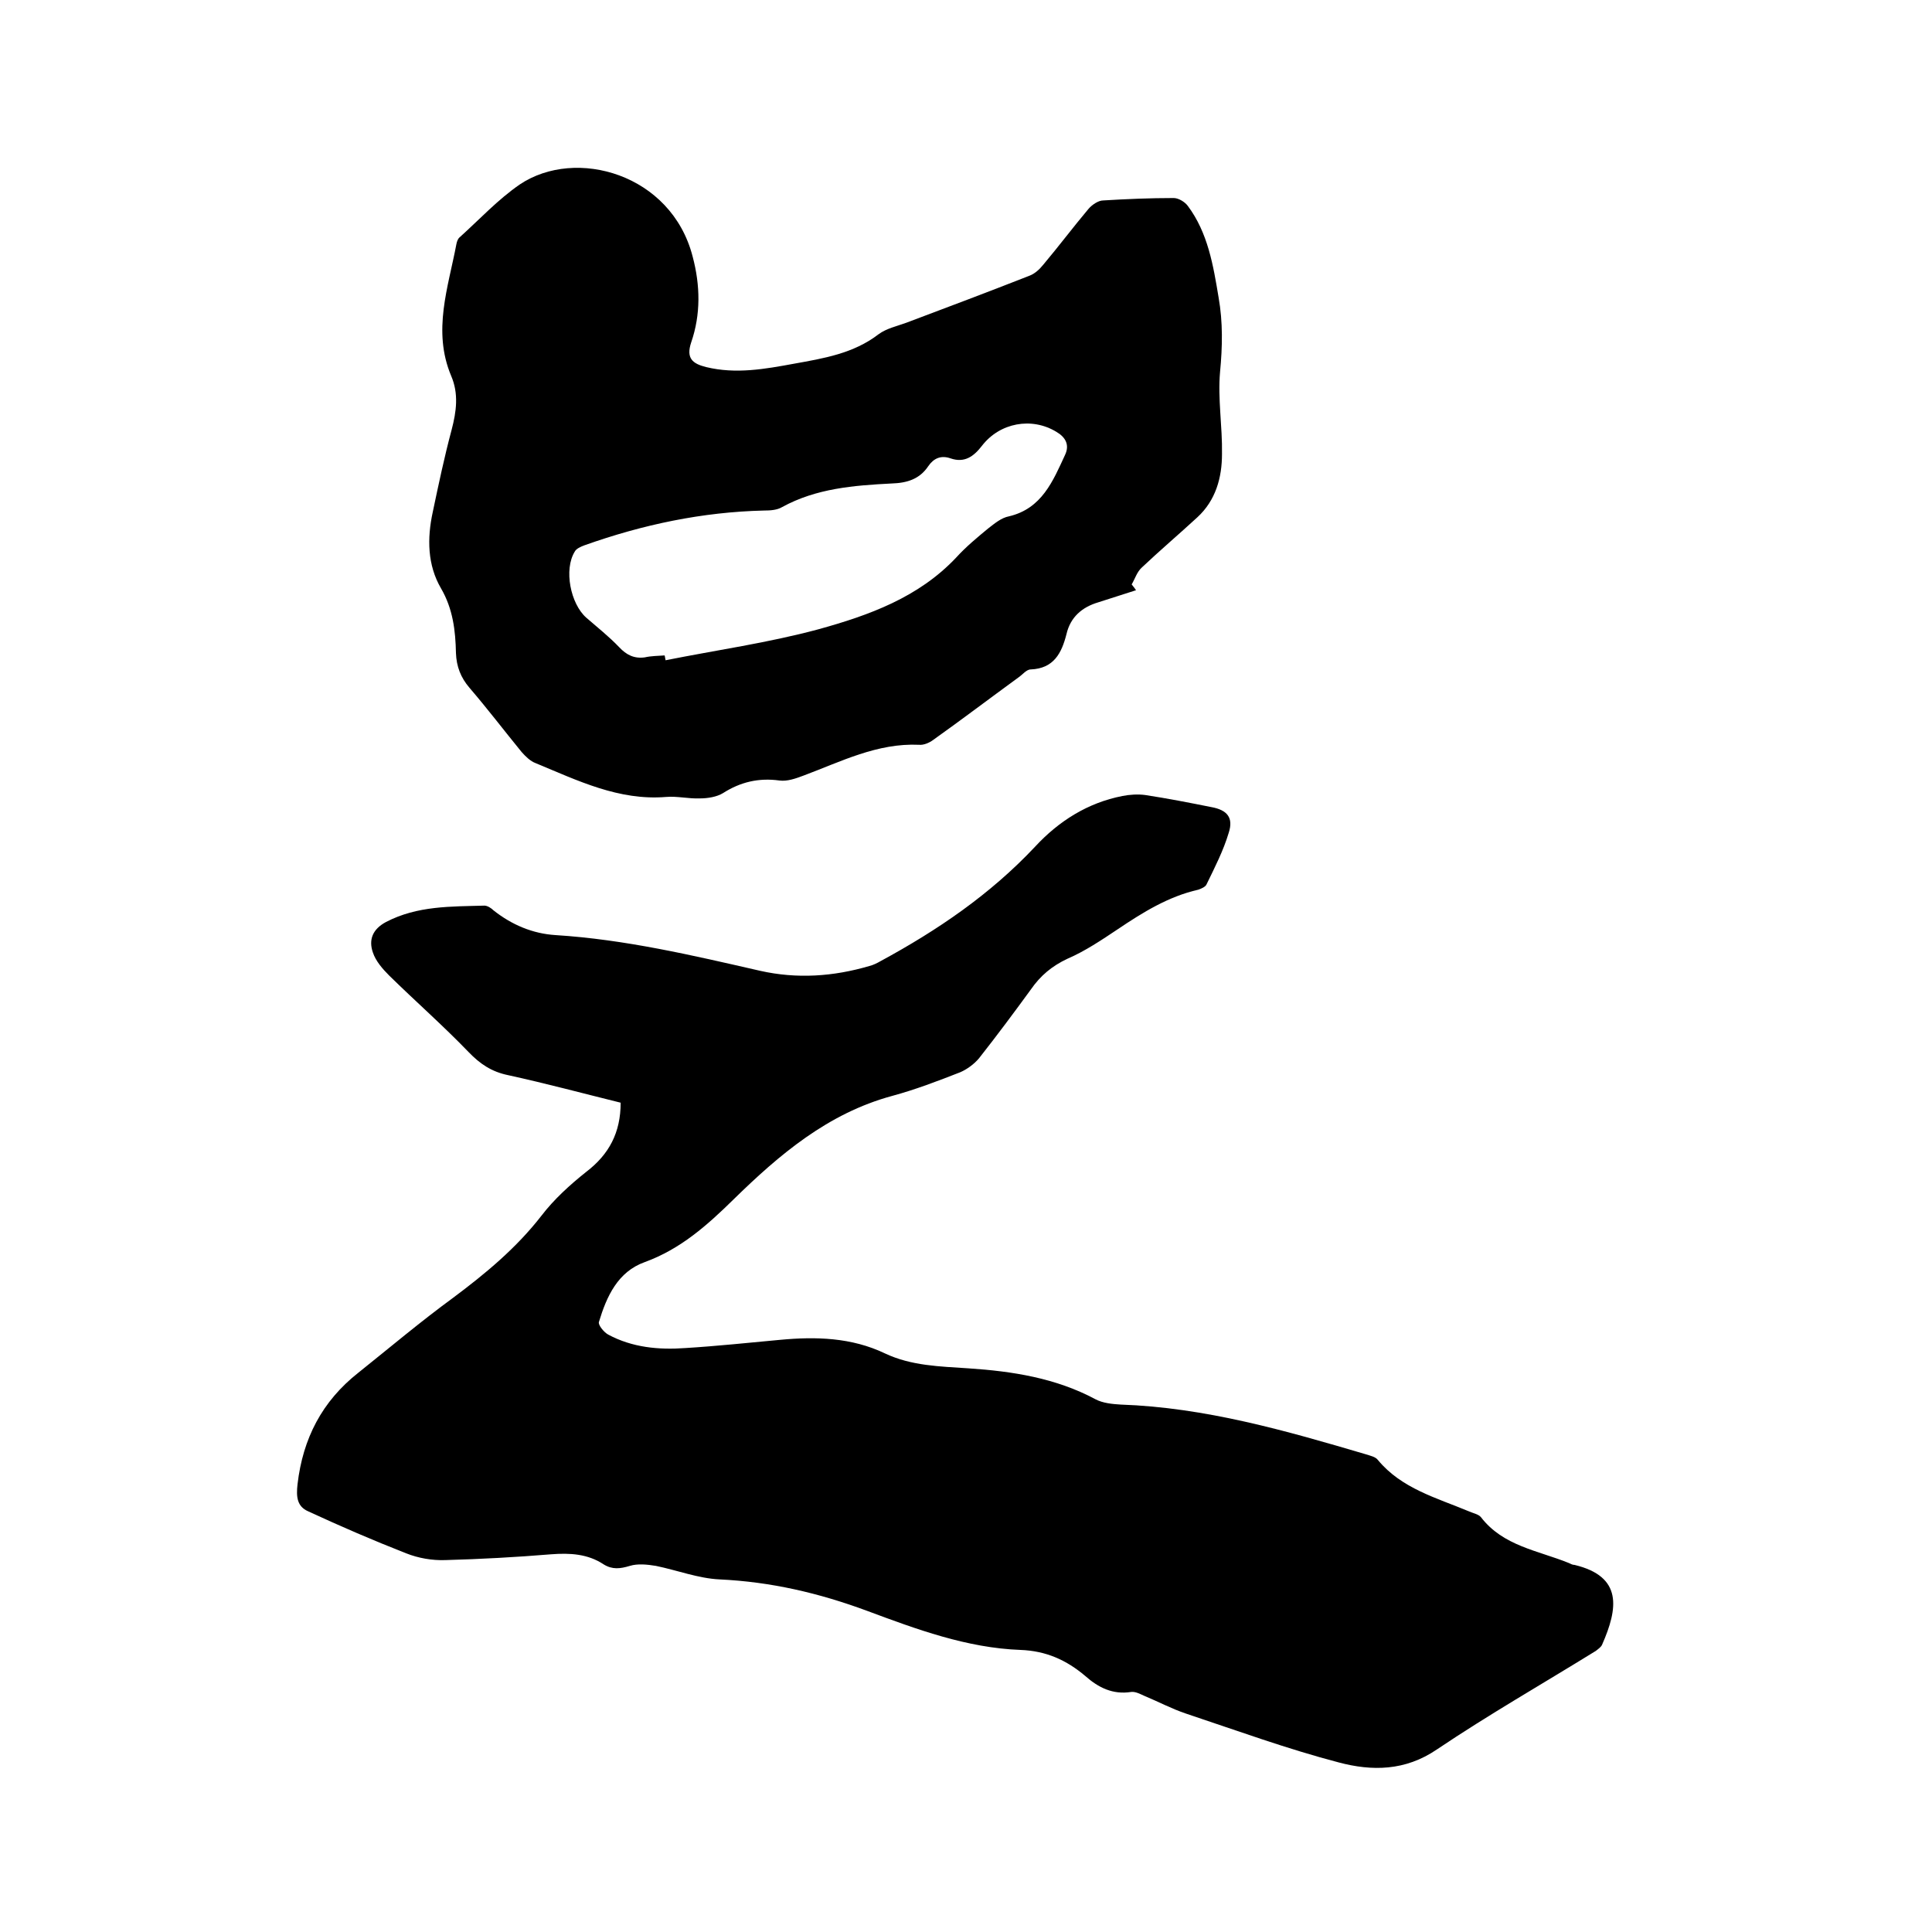
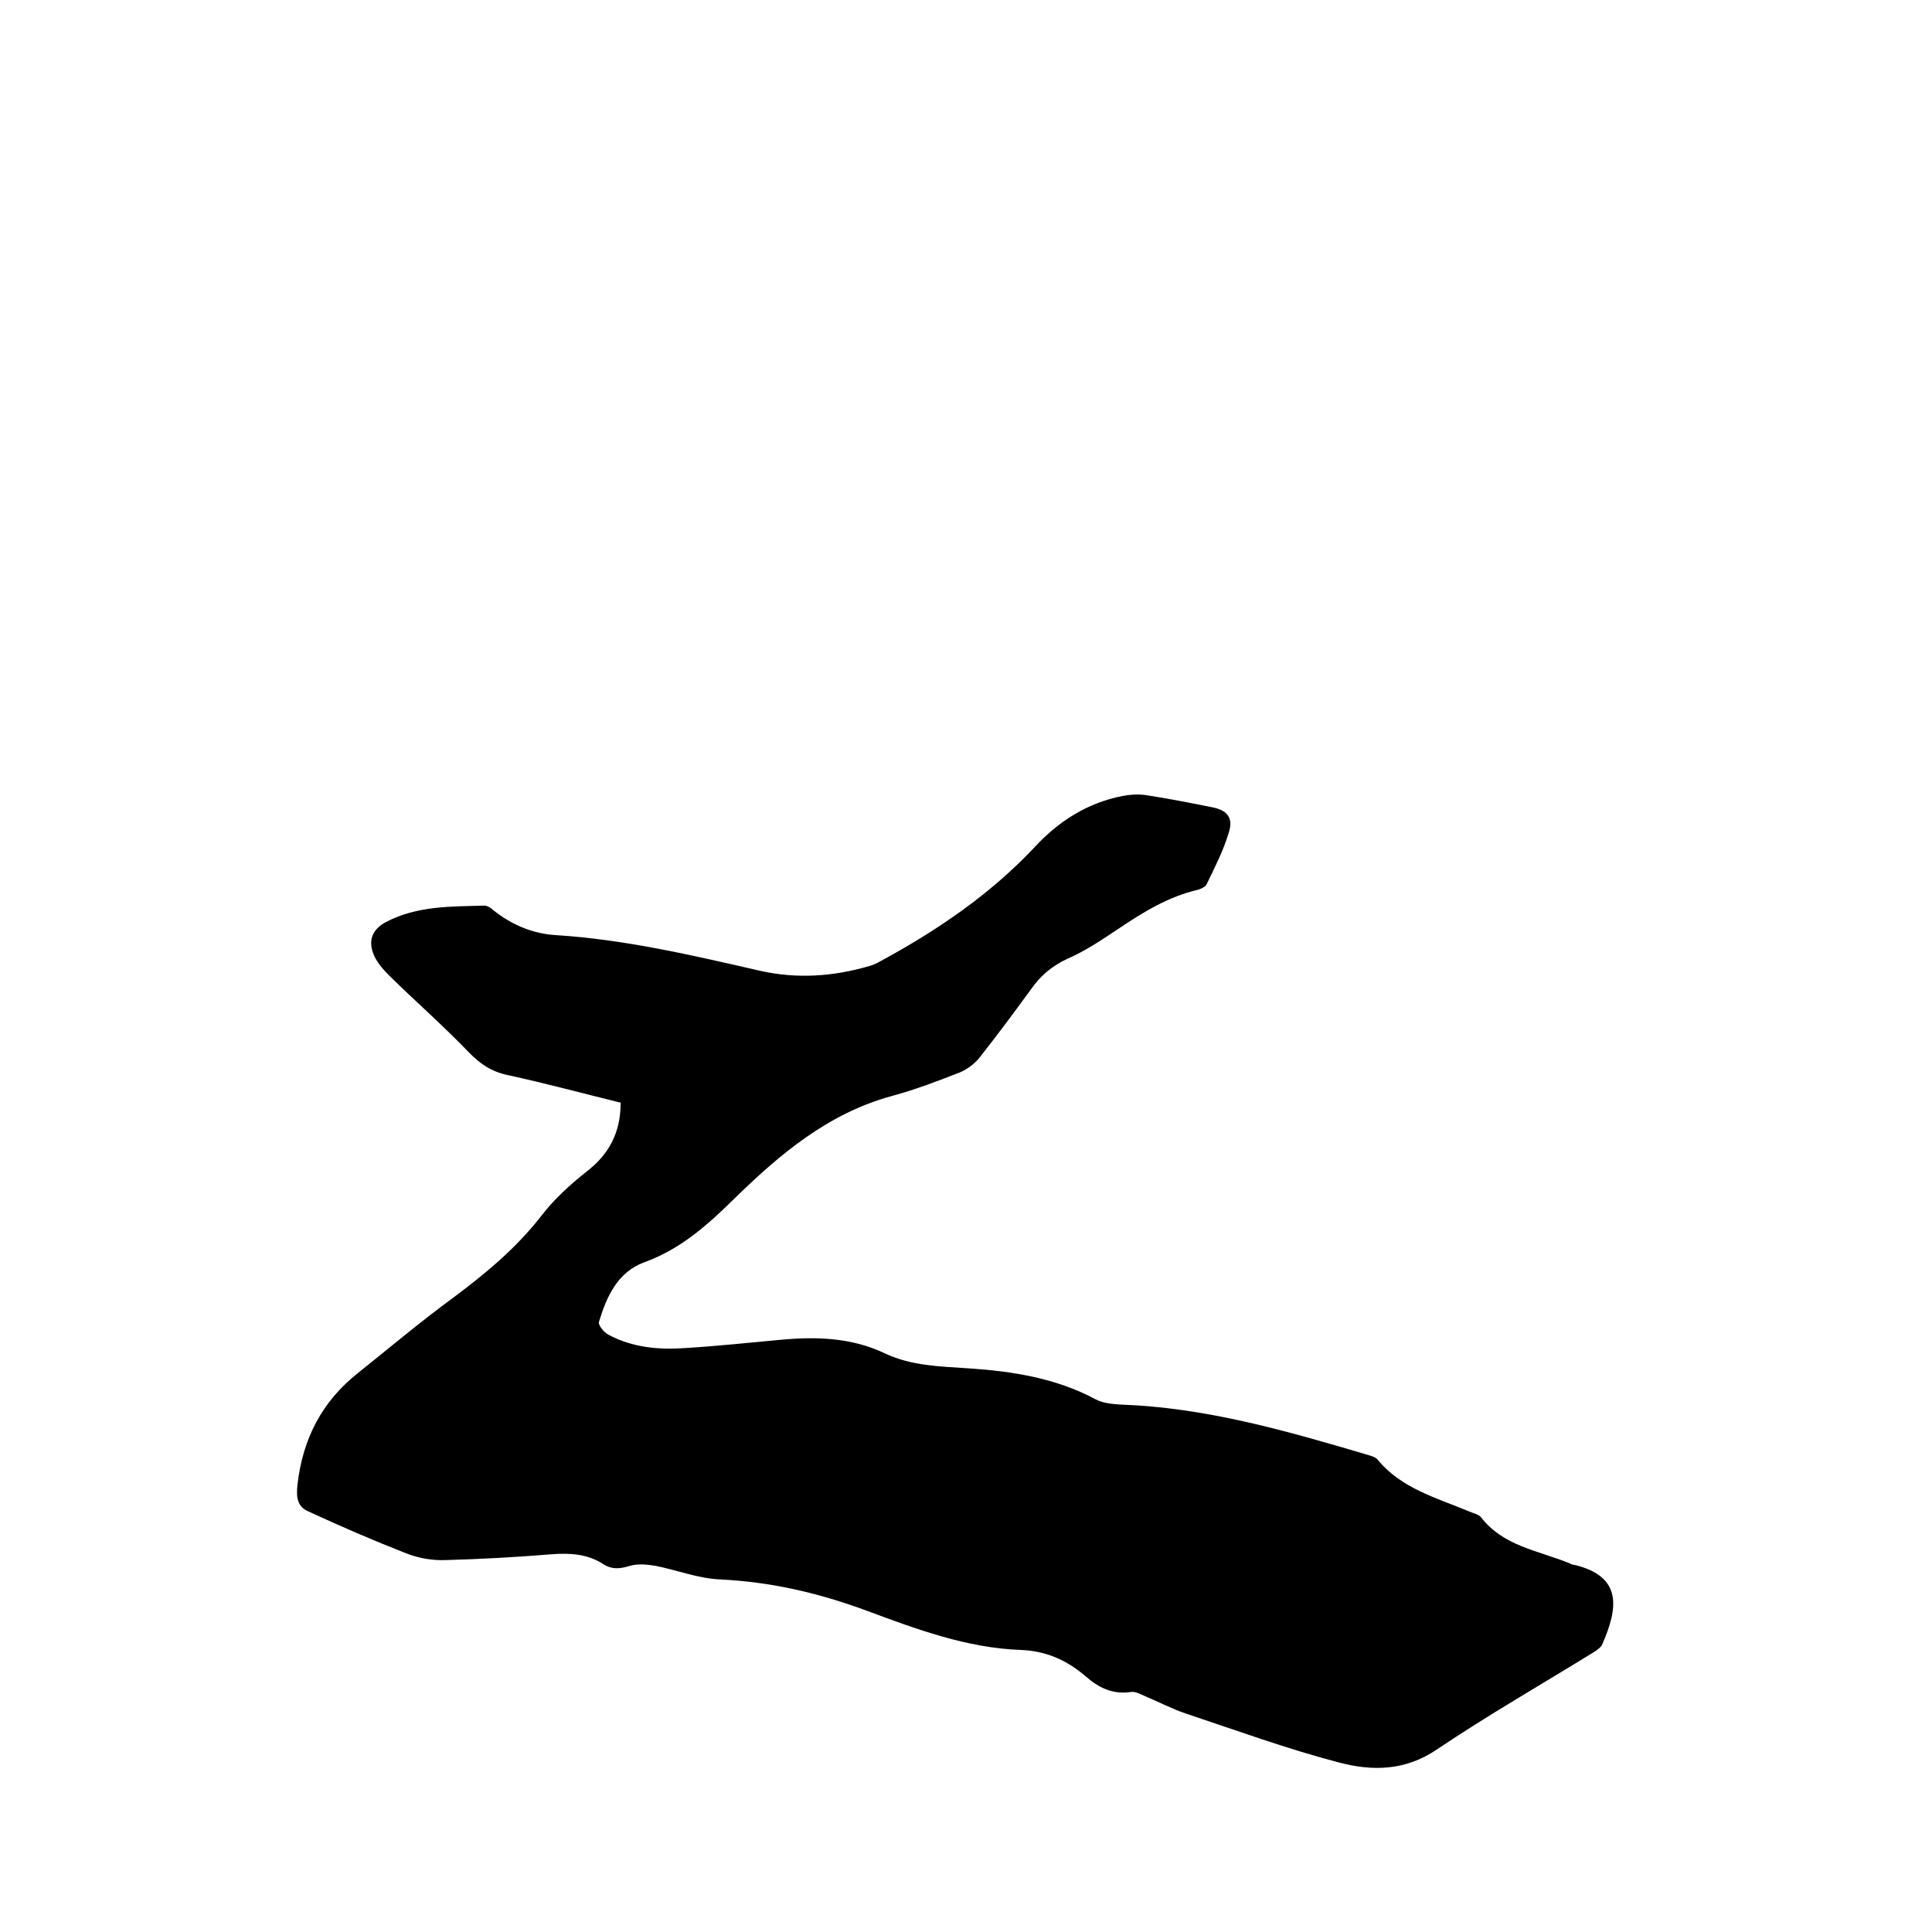
<svg xmlns="http://www.w3.org/2000/svg" enable-background="new 0 0 400 400" viewBox="0 0 400 400">
  <path d="m128.5 228.3c-7.7-1.9-15.5-4-23.3-5.7-3.4-.7-5.8-2.3-8.2-4.8-5.3-5.5-11-10.5-16.4-15.8-1.4-1.4-2.8-3-3.4-4.8-.9-2.6-.1-4.8 2.7-6.3 6.5-3.4 13.5-3.2 20.4-3.4.6 0 1.4.5 1.9 1 3.8 3 8.1 4.8 12.8 5.1 14.4.9 28.4 4.2 42.4 7.4 7.6 1.7 15.1 1.2 22.6-1 .8-.2 1.6-.6 2.3-1 11.8-6.4 22.7-13.8 32-23.7 4.9-5.3 10.9-9.1 18.1-10.5 1.5-.3 3.2-.4 4.7-.2 4.6.7 9.2 1.6 13.7 2.5 3.3.6 4.6 2.2 3.6 5.3-1.1 3.7-2.9 7.2-4.6 10.7-.2.5-1.1.9-1.7 1.1-6.2 1.4-11.5 4.7-16.7 8.2-3.3 2.2-6.7 4.5-10.4 6.1-3.2 1.5-5.6 3.5-7.6 6.4-3.5 4.8-7 9.5-10.7 14.2-1 1.2-2.5 2.3-3.9 2.9-4.6 1.8-9.3 3.6-14.1 4.9-13.3 3.6-23.4 12.2-32.8 21.4-5.5 5.4-11 10.3-18.4 13-5.6 2-7.9 7.1-9.5 12.4-.2.6 1 2.1 1.9 2.6 5 2.7 10.5 3.2 16 2.8 6.5-.4 13.1-1.1 19.6-1.7 7.4-.7 14.8-.5 21.7 2.8 5.5 2.6 11.4 2.7 17.3 3.1 9.1.6 18.1 2 26.3 6.4 1.5.8 3.5 1 5.2 1.1 17.5.6 34.2 5.4 50.8 10.3.9.3 2 .5 2.5 1.2 4.9 5.9 12.1 7.8 18.8 10.6.9.4 2 .6 2.5 1.2 4.6 6 11.8 6.9 18.2 9.5.4.2.8.4 1.2.4 10 2.4 9 9 5.7 16.5-.2.5-.8.9-1.3 1.3-11 6.8-22.2 13.2-32.9 20.4-6.6 4.5-13.5 4.5-20.3 2.7-10.7-2.8-21.1-6.6-31.6-10.1-3-1-5.8-2.5-8.7-3.7-.9-.4-1.8-.9-2.7-.8-3.8.6-6.8-.9-9.5-3.3-3.9-3.3-8.1-5.2-13.4-5.4-11.1-.4-21.6-4.3-31.8-8.1-10-3.7-19.9-6-30.5-6.5-4.4-.2-8.8-1.9-13.2-2.8-1.8-.3-3.8-.5-5.4 0-2 .6-3.6.8-5.4-.3-3.3-2.2-7-2.4-10.9-2.1-7.3.6-14.6 1-21.9 1.2-2.7.1-5.6-.4-8.1-1.4-6.9-2.7-13.6-5.6-20.3-8.7-2.3-1-2.5-3-2.2-5.6 1.1-9.5 5.1-17.2 12.6-23.1 6.5-5.2 12.9-10.6 19.6-15.5 6.7-5 13.1-10.3 18.3-17 2.6-3.4 5.9-6.4 9.3-9.1 4.7-3.6 7.1-8.1 7.1-14.3z" />
-   <path d="m235.2 122.2c-2.6.8-5.2 1.7-7.8 2.5-3.4 1-5.8 3.1-6.6 6.6-1 3.9-2.6 7.1-7.4 7.3-.9 0-1.7 1.1-2.6 1.7-5.9 4.3-11.7 8.7-17.6 12.9-.8.6-2 1.1-2.9 1-8.7-.4-16.2 3.5-24 6.4-1.6.6-3.3 1.2-4.9 1-4.3-.6-8.1.3-11.7 2.6-1.3.8-3.2 1.1-4.8 1.1-2.3.1-4.7-.5-7-.3-9.8.8-18.3-3.4-27-7-1.1-.4-2.1-1.4-2.9-2.3-3.6-4.4-7.1-9-10.8-13.3-1.8-2.1-2.7-4.4-2.8-7.2-.1-4.6-.6-9.1-3.1-13.4-2.8-4.8-2.9-10.3-1.7-15.8 1.2-5.7 2.4-11.4 3.9-17 1-3.8 1.5-7.5-.1-11.2-3.9-9.3-.6-18.3 1.1-27.3.1-.5.3-1.1.7-1.4 4.1-3.7 7.9-7.8 12.4-10.9 11.6-7.8 31.4-2.2 35.8 14.9 1.6 6 1.7 12-.3 17.8-1.1 3.3.3 4.4 3.1 5.1 6.2 1.5 12.2.4 18.2-.7 6.1-1.1 12.3-2.1 17.5-6.1 1.6-1.2 3.9-1.7 5.8-2.4 8.5-3.2 17-6.4 25.4-9.7 1.1-.4 2.1-1.3 2.9-2.3 3.2-3.8 6.2-7.8 9.4-11.6.7-.8 2-1.7 3-1.7 4.9-.3 9.7-.5 14.6-.5 1 0 2.3.8 2.9 1.6 4.2 5.6 5.3 12.4 6.4 19 .9 5.1.8 10.2.3 15.4-.5 5.6.5 11.3.4 17 0 4.9-1.3 9.6-5.1 13.1s-7.8 6.9-11.5 10.4c-1 .9-1.4 2.3-2.1 3.5.5.6.7.9.9 1.2zm-97.6 13.5c.1.3.1.6.2 1 10.5-2.1 21.2-3.6 31.6-6.4 10.5-2.9 20.8-6.6 28.6-14.9 2-2.2 4.3-4.1 6.6-6 1.3-1 2.7-2.2 4.3-2.5 6.8-1.6 9.1-7.3 11.6-12.7 1-2.1.1-3.7-1.8-4.8-5.1-3.1-11.7-1.9-15.4 2.9-1.7 2.2-3.6 3.6-6.5 2.6-2-.7-3.5 0-4.6 1.6-1.8 2.7-4.4 3.5-7.6 3.6-7.8.4-15.6 1-22.7 4.9-1 .6-2.4.7-3.7.7-12.8.3-25.1 2.9-37.2 7.2-.8.3-1.7.7-2 1.3-2.3 3.7-.9 10.8 2.4 13.7 2.3 2 4.7 3.9 6.8 6.1 1.5 1.6 3.1 2.4 5.3 2.1 1.3-.3 2.7-.3 4.1-.4z" />
</svg>